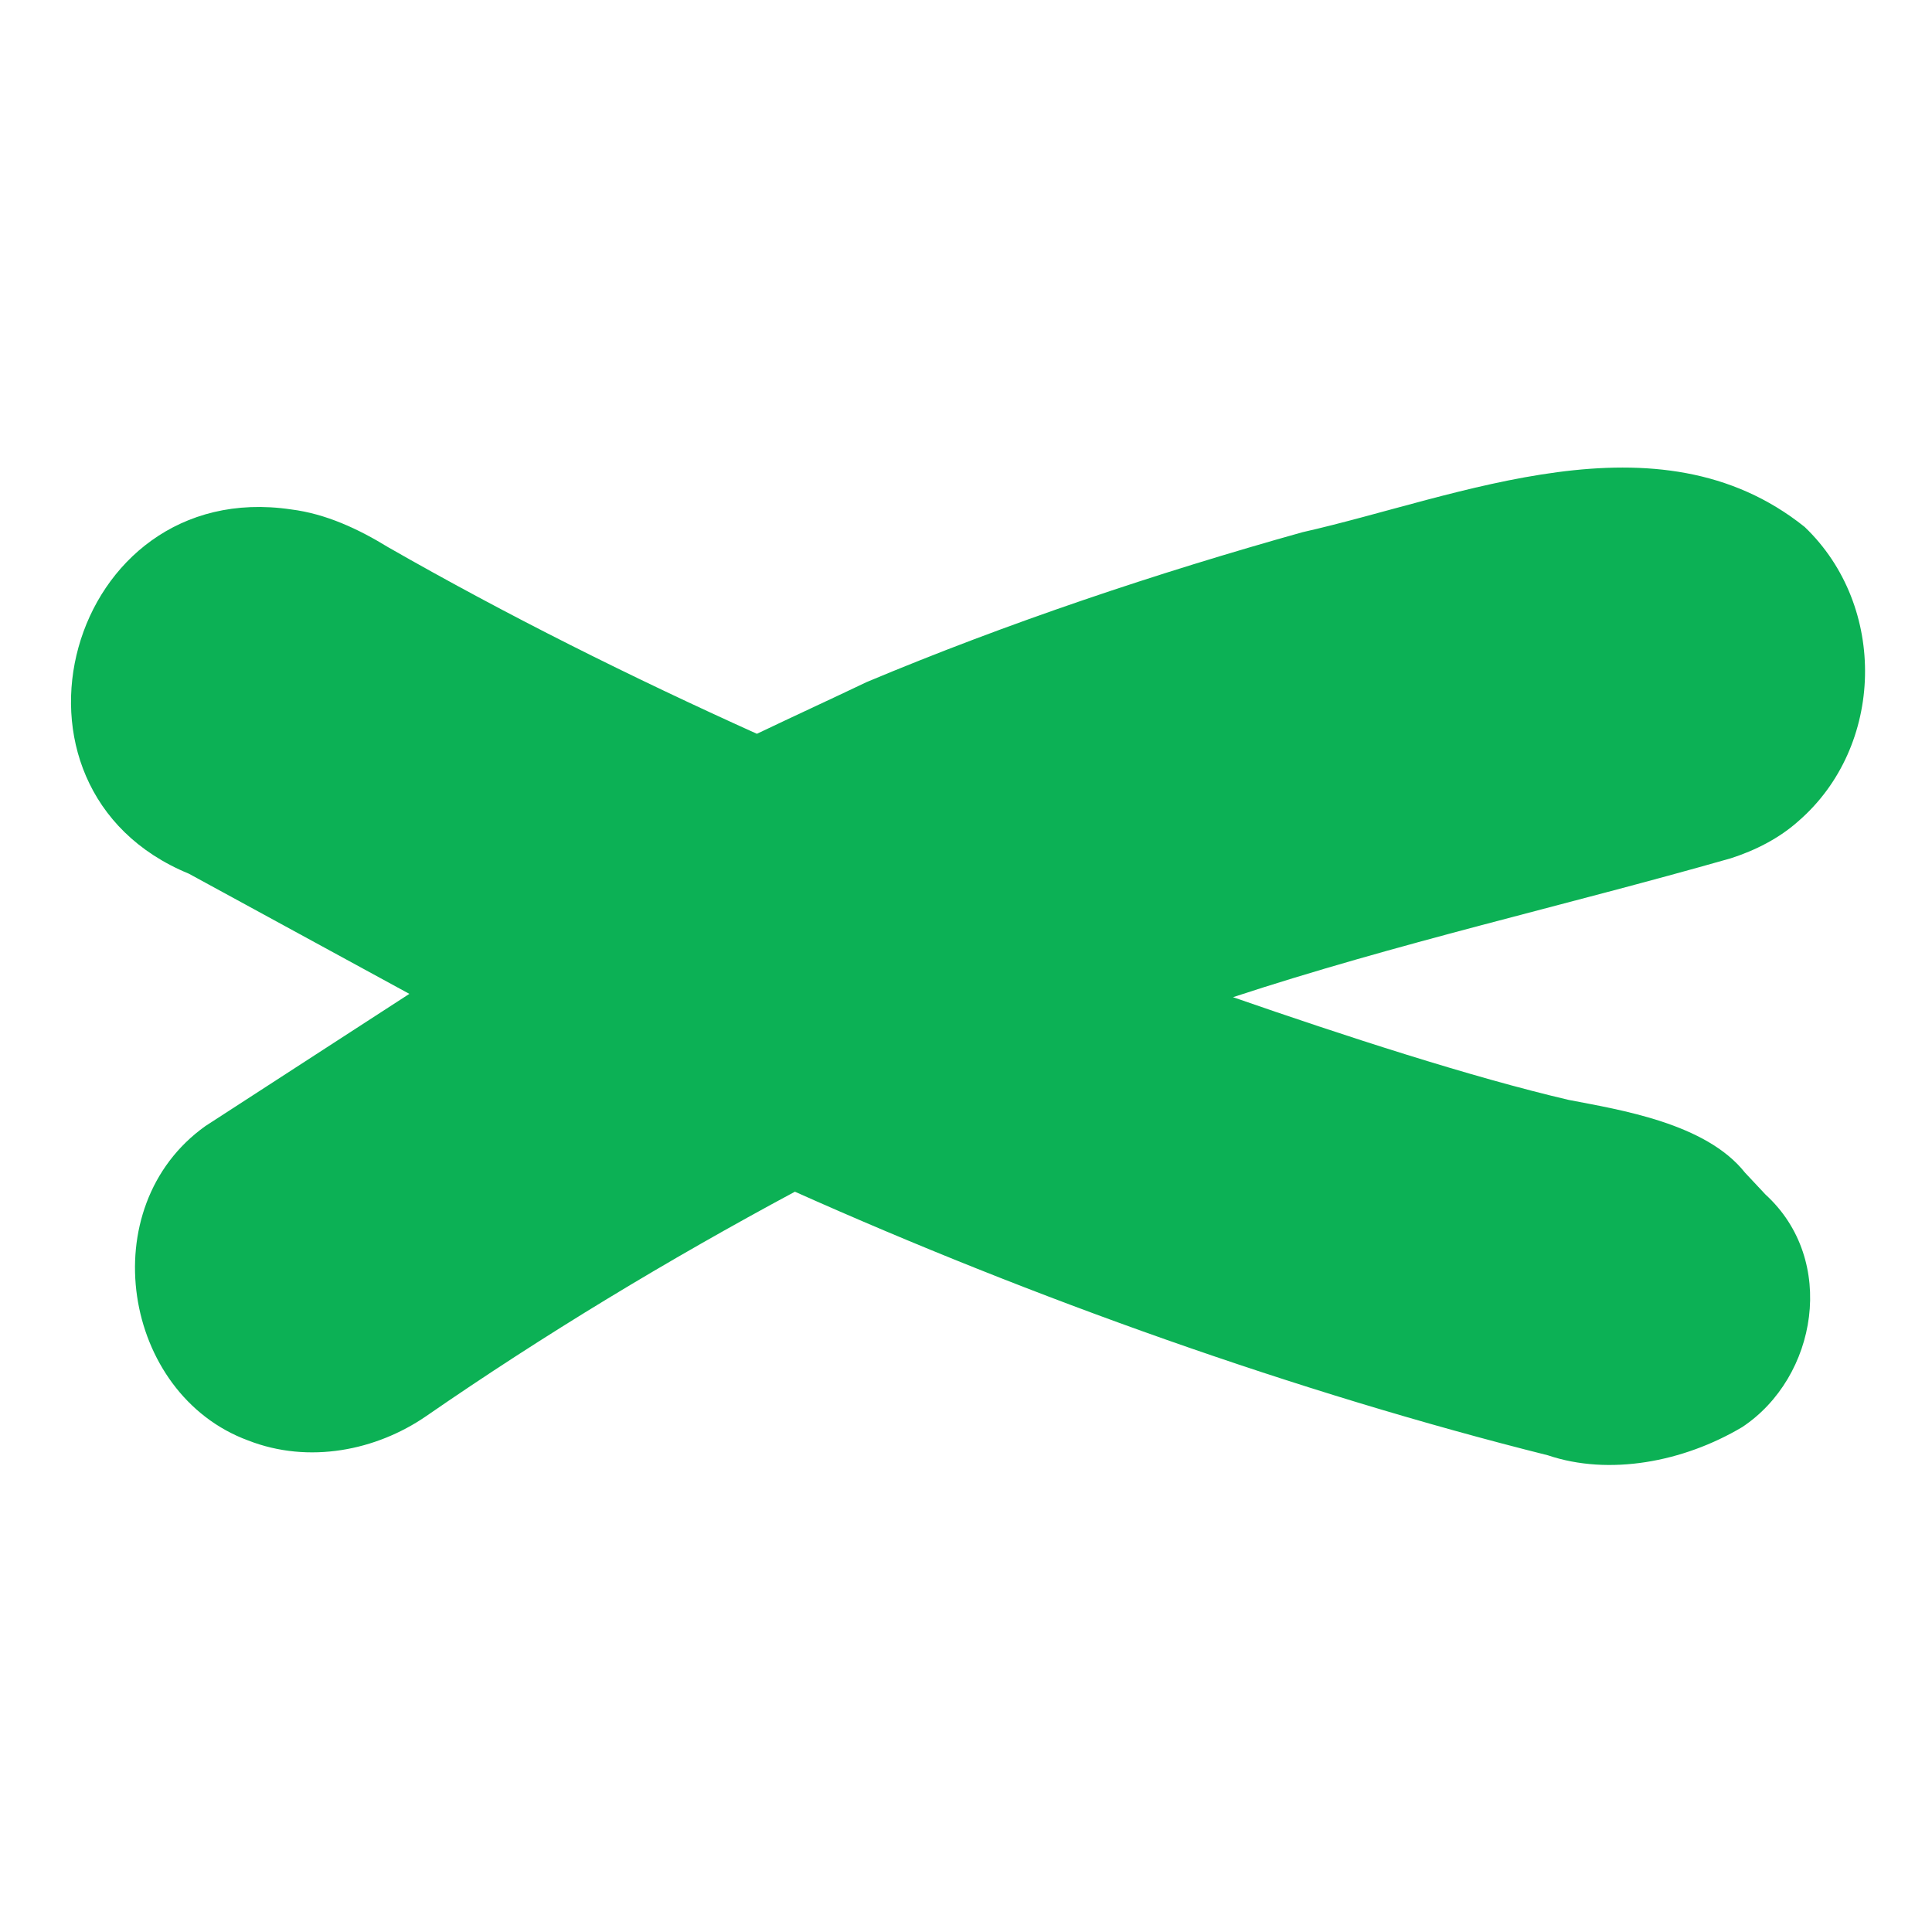
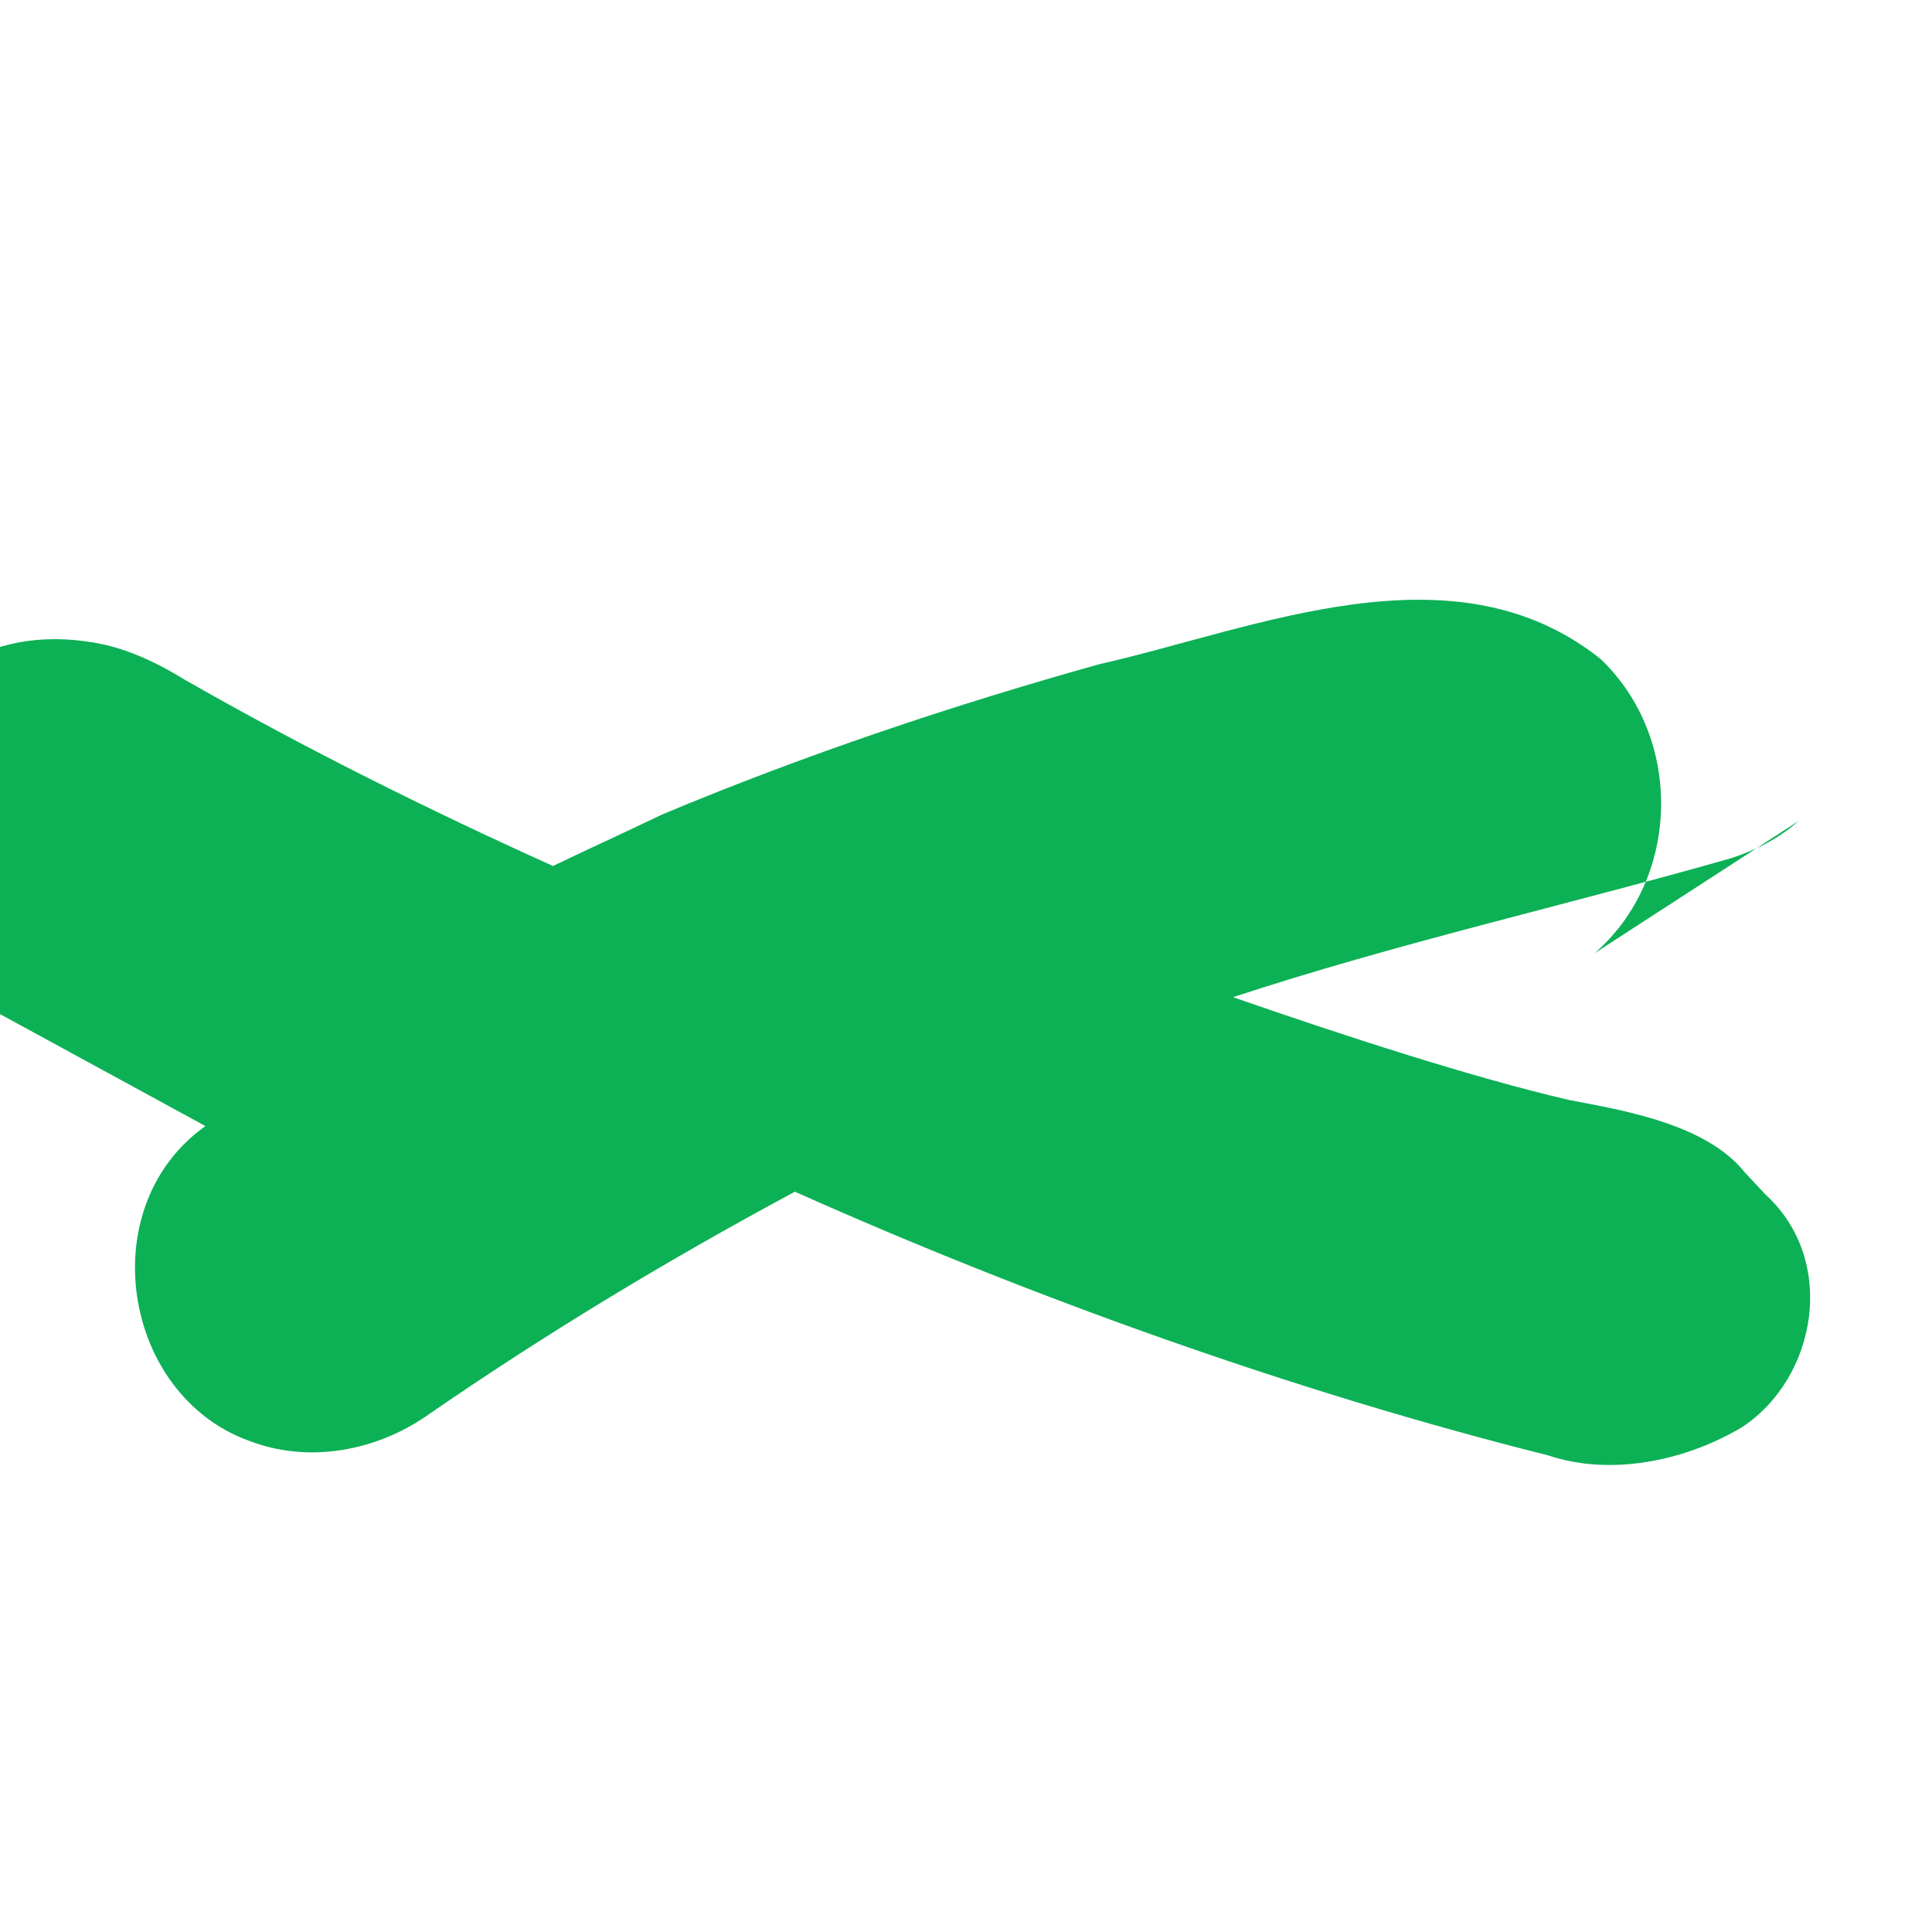
<svg xmlns="http://www.w3.org/2000/svg" id="Layer_1" version="1.1" viewBox="0 0 1080 1080">
  <defs>
    <style>
      .st0 {
        fill: #0cb155;
      }
    </style>
  </defs>
-   <path class="st0" d="M1005.39,458.96c-10.7,9.6-24.18,16.45-37.89,20.84-93.42,26.64-186.57,47.47-278.24,77.63,62.01,21.54,133.24,44.74,187.72,57.44,28.62,5.53,76.61,13,98.46,40.62l11.51,12.29c40.13,36.65,28.94,102.12-13.04,129.97-33.07,19.65-74.5,27.3-108.6,15.78-140.33-35.16-288.08-87.98-420.95-147.36-70.93,38.09-139.86,79.66-206.17,125.49-27.78,19.12-65.45,26.87-99.44,13.58-70.37-25.86-87.34-130.62-23.92-175.77l114-73.89c-44.84-24.41-123.28-67.19-123.28-67.19-115.68-47.55-67.82-222.06,57.1-203.63,19.56,2.44,37.77,10.98,54.34,21.15,66.94,38.29,135.92,72.63,206.13,104.29,20.41-9.76,40.88-19.14,61.29-28.89,79.24-33.25,162.52-61.07,243.66-83.79,87.81-19.81,198.58-68.71,280.73-2.97,46.49,44.41,44.65,122.74-3.43,164.42Z" />
+   <path class="st0" d="M1005.39,458.96c-10.7,9.6-24.18,16.45-37.89,20.84-93.42,26.64-186.57,47.47-278.24,77.63,62.01,21.54,133.24,44.74,187.72,57.44,28.62,5.53,76.61,13,98.46,40.62l11.51,12.29c40.13,36.65,28.94,102.12-13.04,129.97-33.07,19.65-74.5,27.3-108.6,15.78-140.33-35.16-288.08-87.98-420.95-147.36-70.93,38.09-139.86,79.66-206.17,125.49-27.78,19.12-65.45,26.87-99.44,13.58-70.37-25.86-87.34-130.62-23.92-175.77c-44.84-24.41-123.28-67.19-123.28-67.19-115.68-47.55-67.82-222.06,57.1-203.63,19.56,2.44,37.77,10.98,54.34,21.15,66.94,38.29,135.92,72.63,206.13,104.29,20.41-9.76,40.88-19.14,61.29-28.89,79.24-33.25,162.52-61.07,243.66-83.79,87.81-19.81,198.58-68.71,280.73-2.97,46.49,44.41,44.65,122.74-3.43,164.42Z" />
</svg>